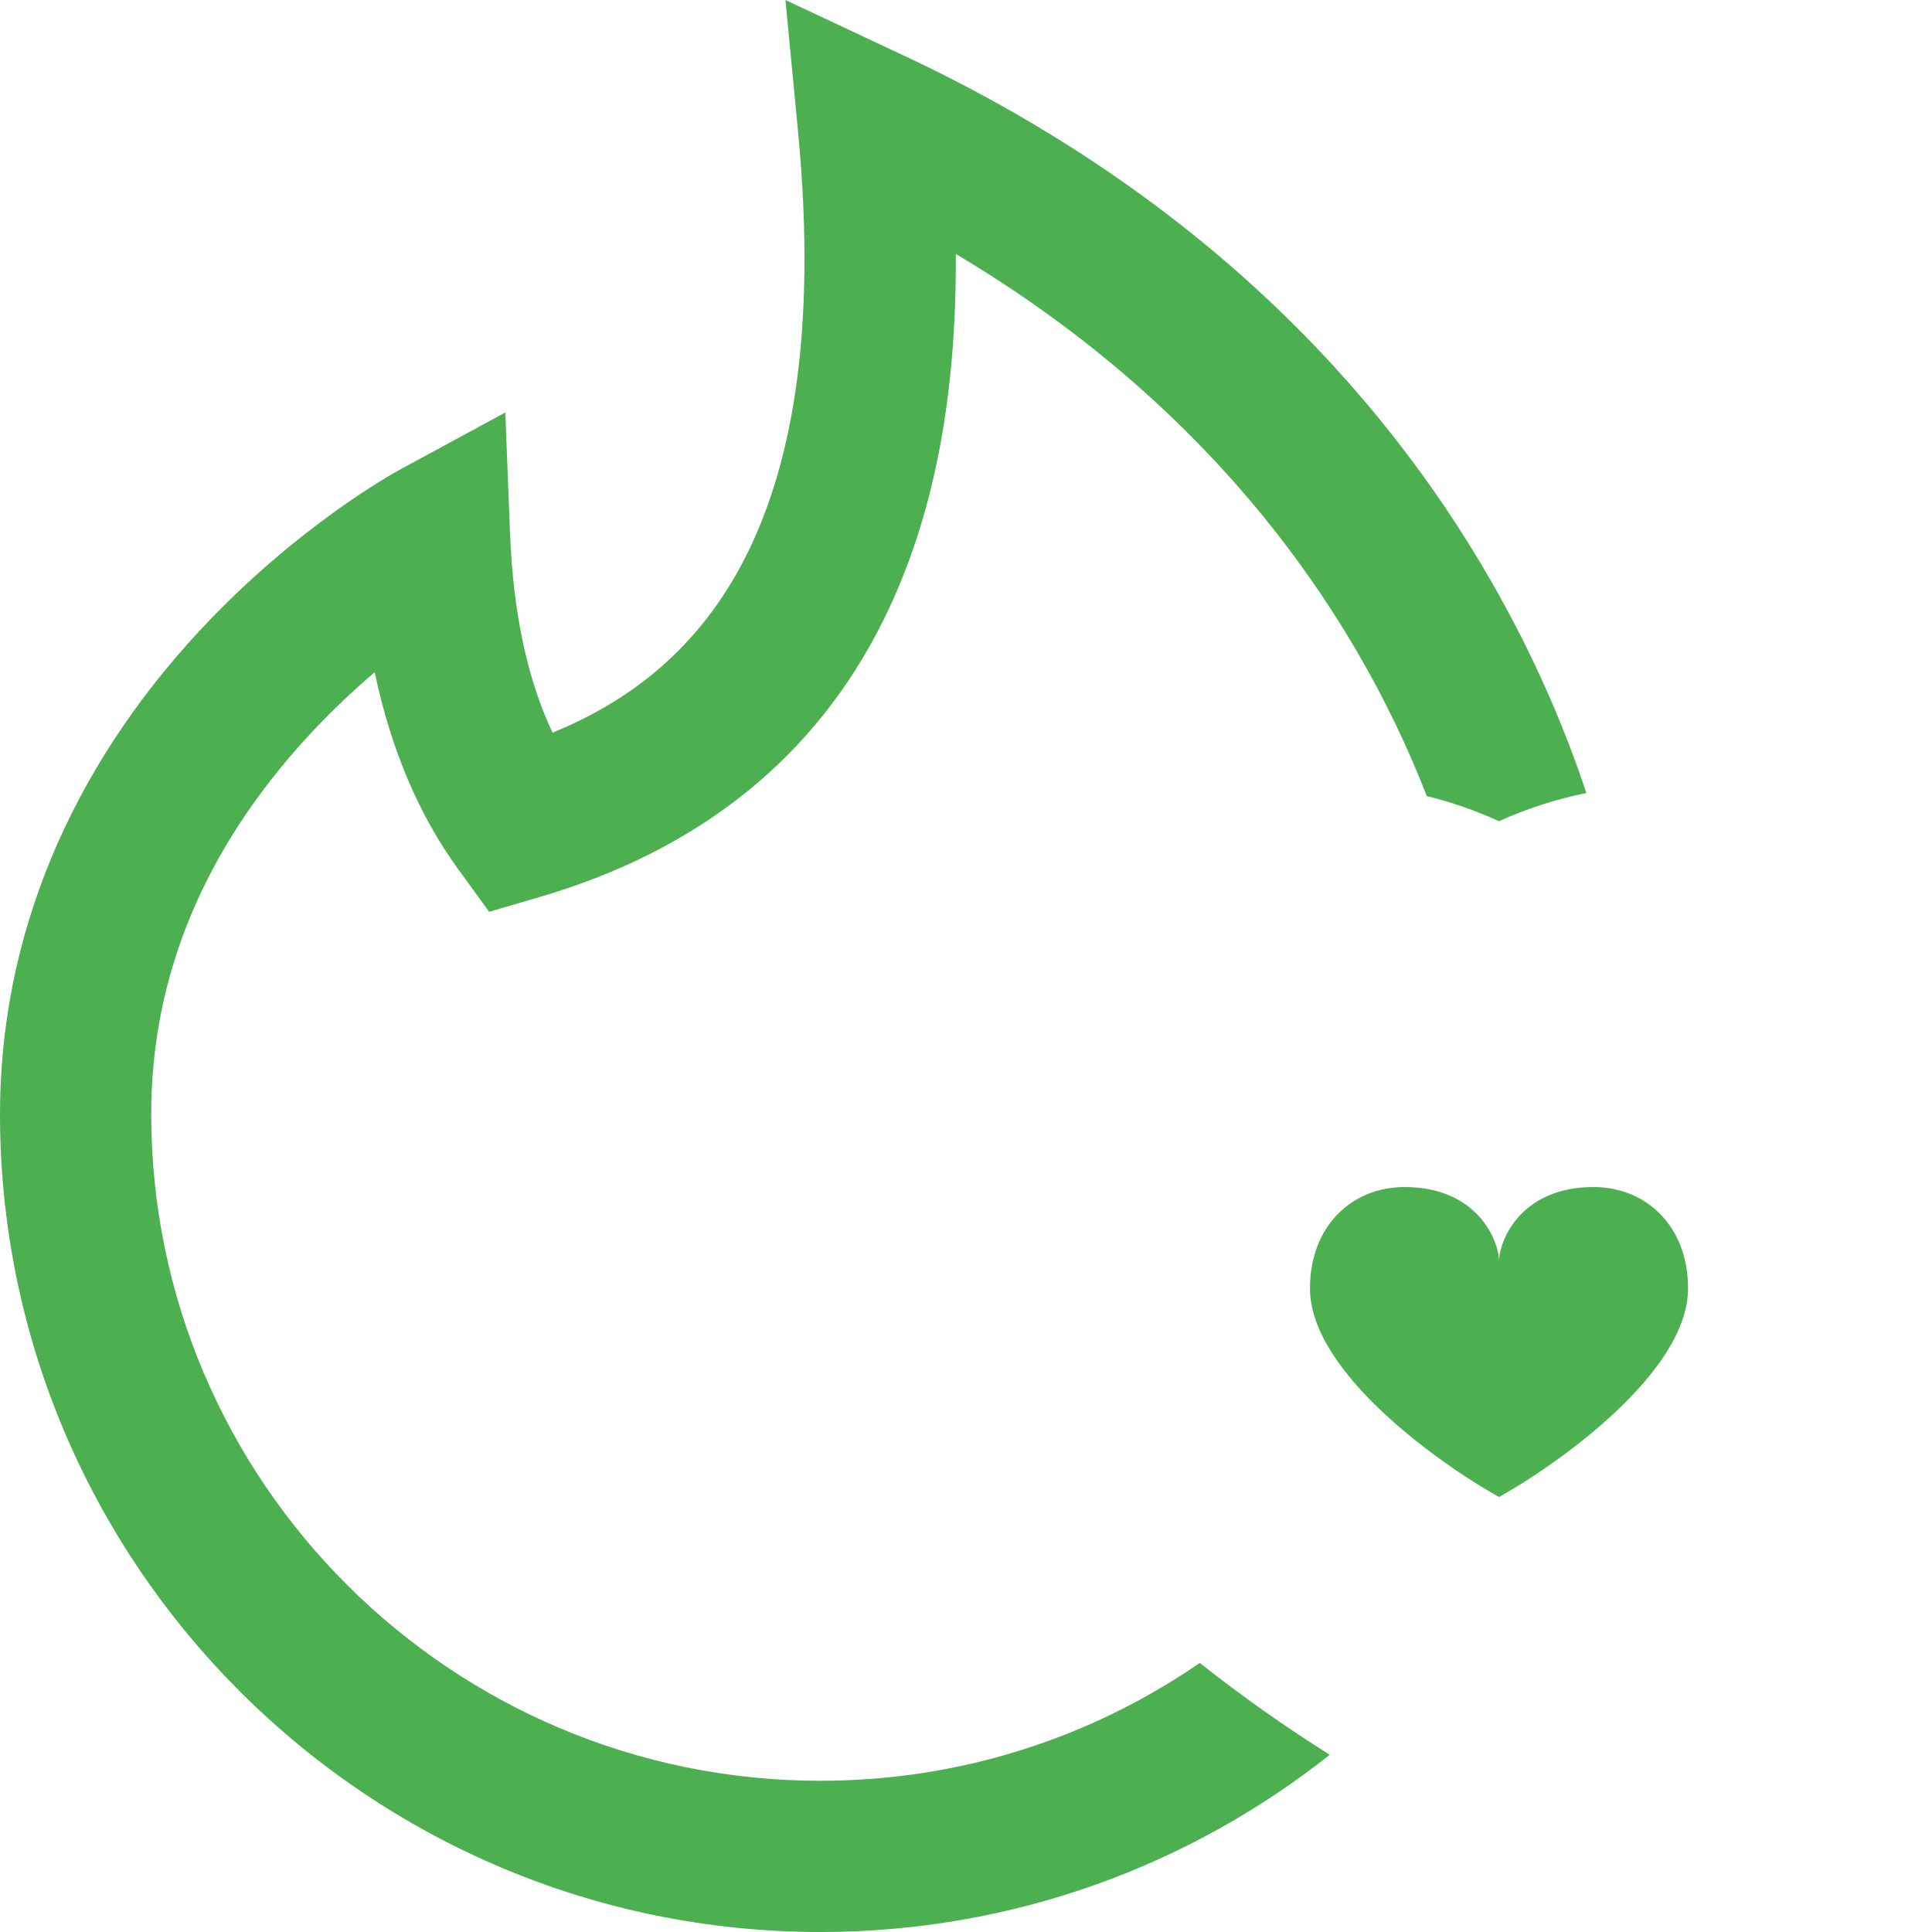
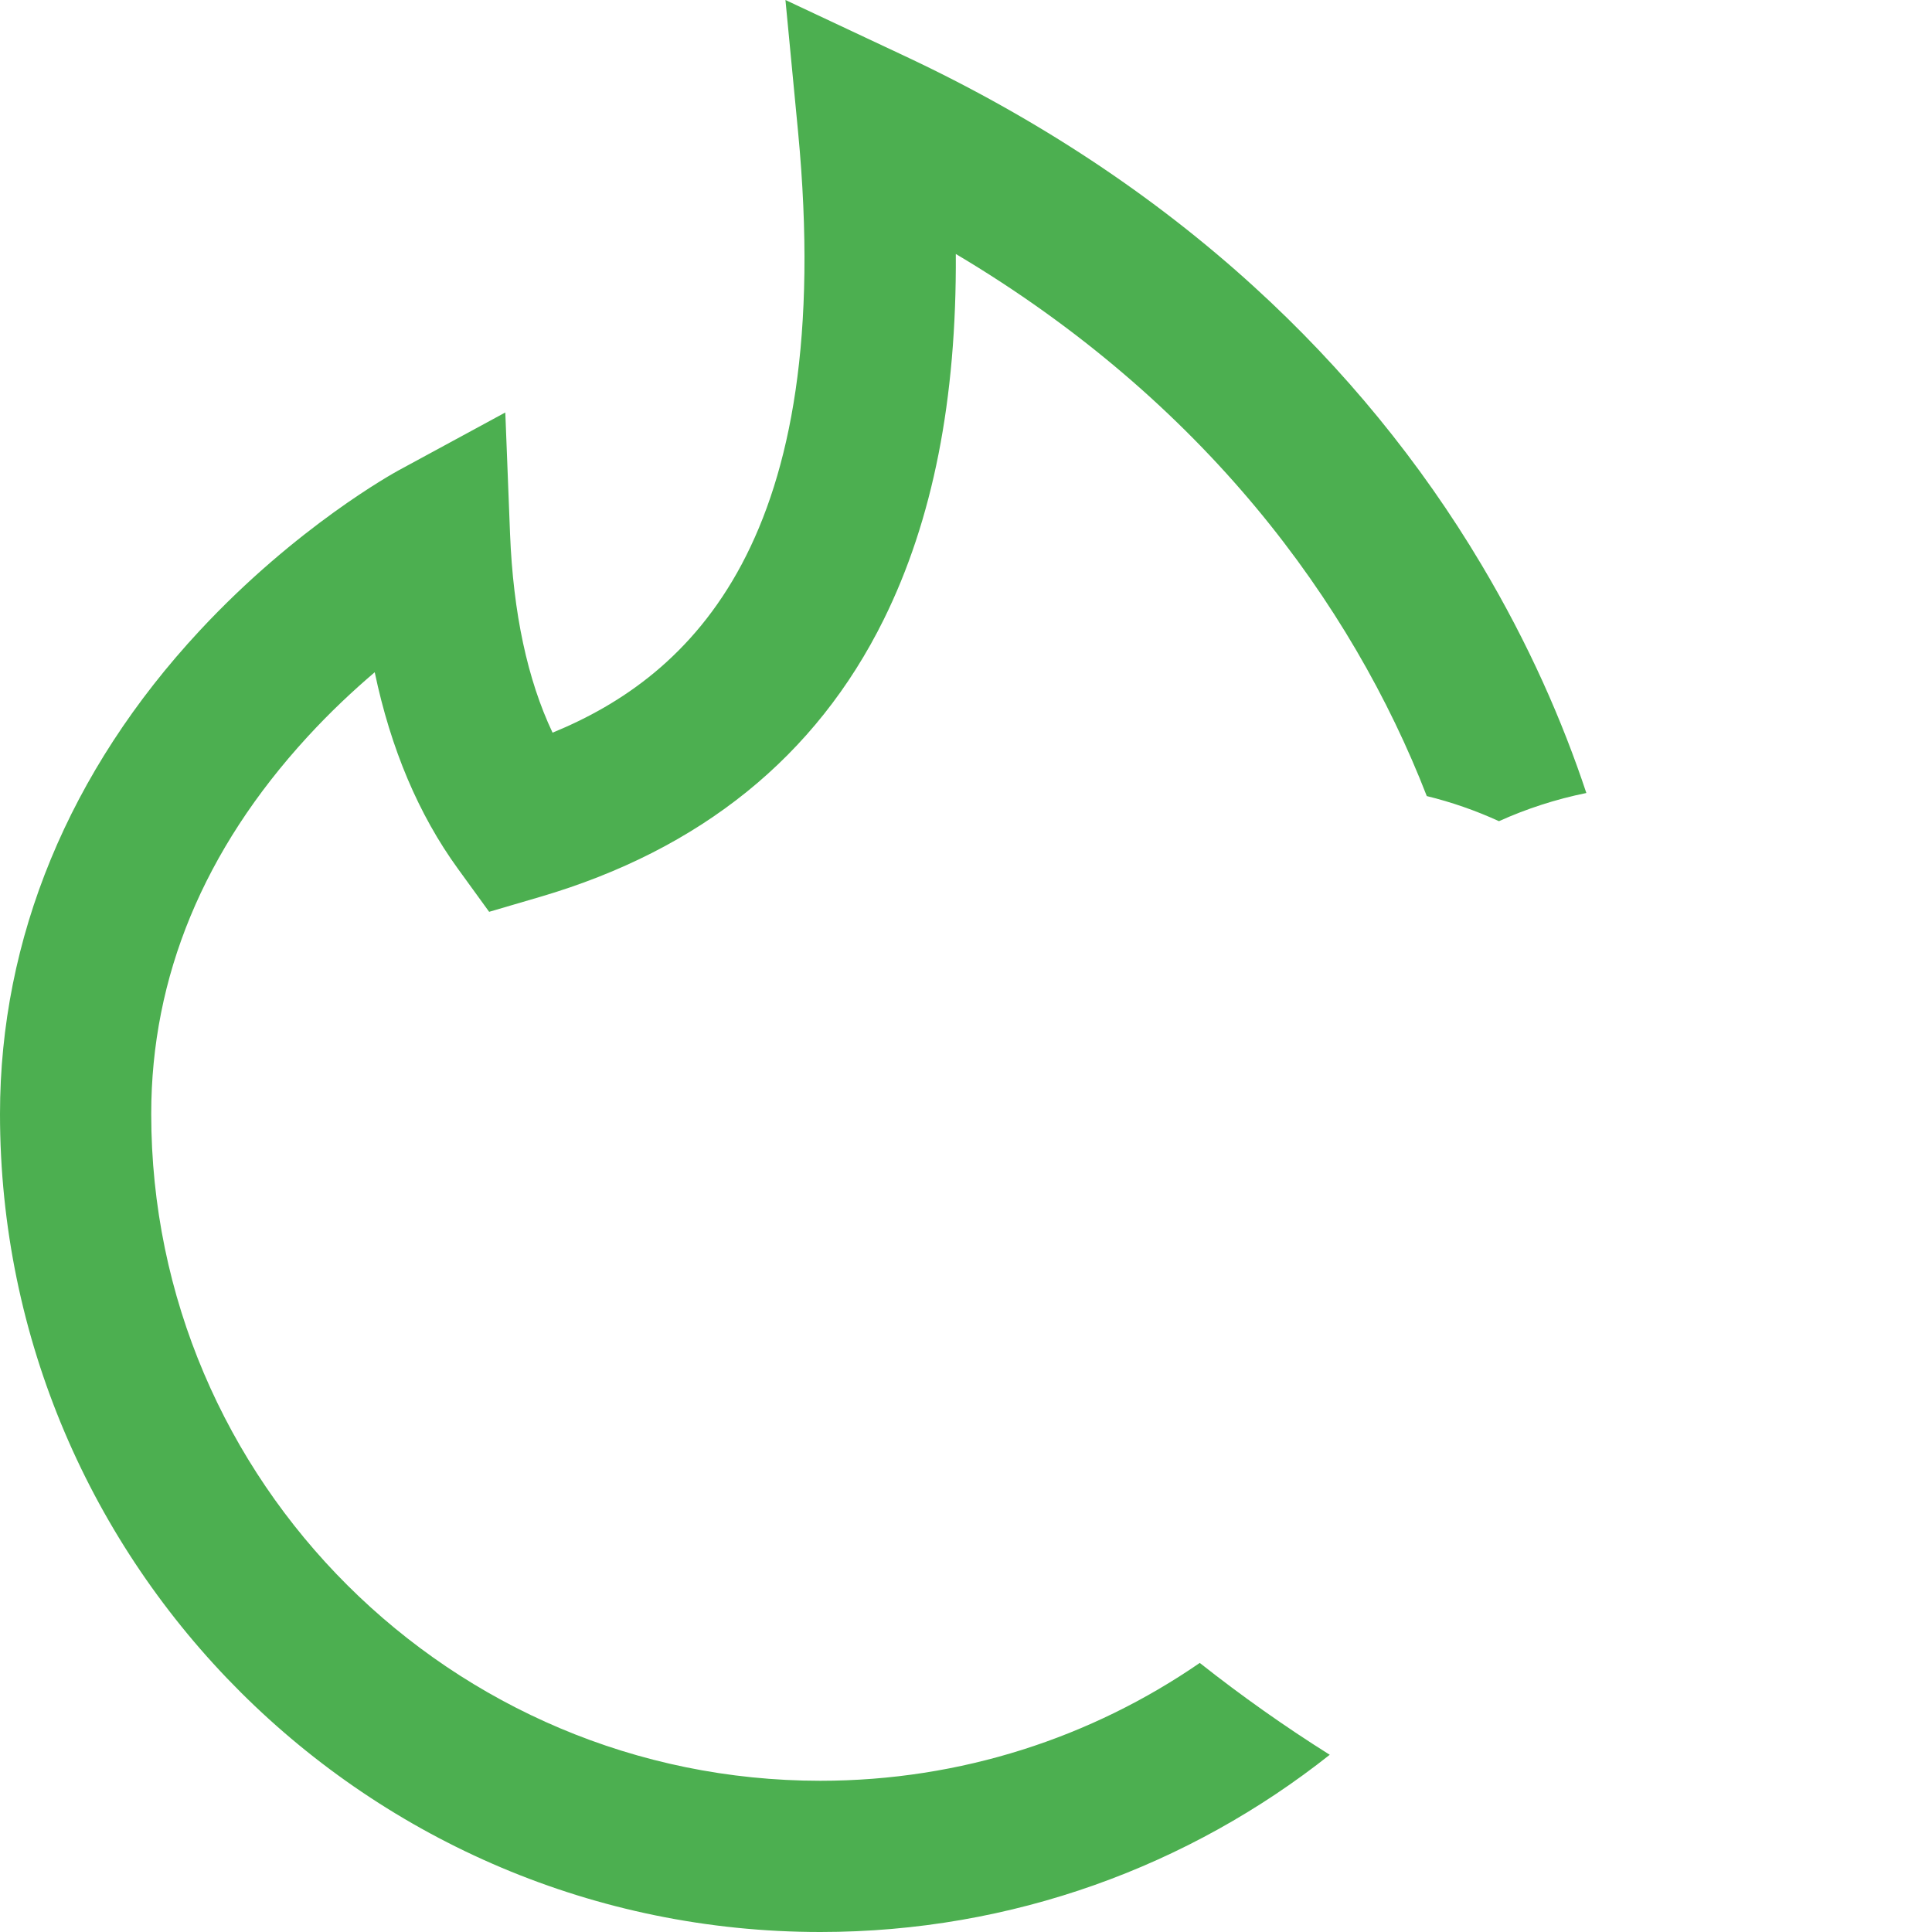
<svg xmlns="http://www.w3.org/2000/svg" width="22" height="22" viewBox="0 0 22 22" fill="none">
  <path d="M13.662 18.936C12.434 19.782 10.945 20.278 9.342 20.278C5.14 20.278 1.722 16.872 1.722 12.685C1.722 11.122 2.32 9.678 3.499 8.393C3.76 8.108 4.024 7.862 4.267 7.655C4.45 8.527 4.767 9.276 5.214 9.892L5.57 10.383L6.153 10.212C7.977 9.676 9.292 8.614 10.063 7.055C10.622 5.924 10.894 4.552 10.884 2.892C13.705 4.568 15.39 6.858 16.247 9.065C16.529 9.134 16.805 9.23 17.069 9.351C17.383 9.209 17.716 9.101 18.064 9.03C17.794 8.217 17.41 7.336 16.868 6.427C16.175 5.263 15.305 4.199 14.281 3.266C13.142 2.227 11.806 1.344 10.311 0.642L8.944 -2.92305e-07L9.088 1.503C9.532 6.154 7.864 7.699 6.292 8.343C6.006 7.739 5.844 6.981 5.808 6.08L5.754 4.697L4.537 5.357C4.49 5.383 3.379 5.993 2.274 7.181C0.786 8.781 0 10.684 0 12.685C0 17.821 4.191 22 9.342 22C11.532 22 13.548 21.245 15.142 19.982C14.63 19.66 14.136 19.311 13.662 18.936Z" fill="#4CAF50" />
-   <path d="M17.07 14.365C17.07 14.126 17.317 13.517 18.146 13.517C18.74 13.517 19.222 13.957 19.222 14.671C19.222 15.641 17.704 16.674 17.218 16.96C17.172 16.987 17.07 17.047 17.07 17.047C17.07 17.047 16.967 16.987 16.921 16.96C16.435 16.674 14.917 15.641 14.917 14.671C14.917 13.957 15.399 13.517 15.993 13.517C16.822 13.517 17.07 14.126 17.07 14.365Z" fill="#4CAF50" />
</svg>